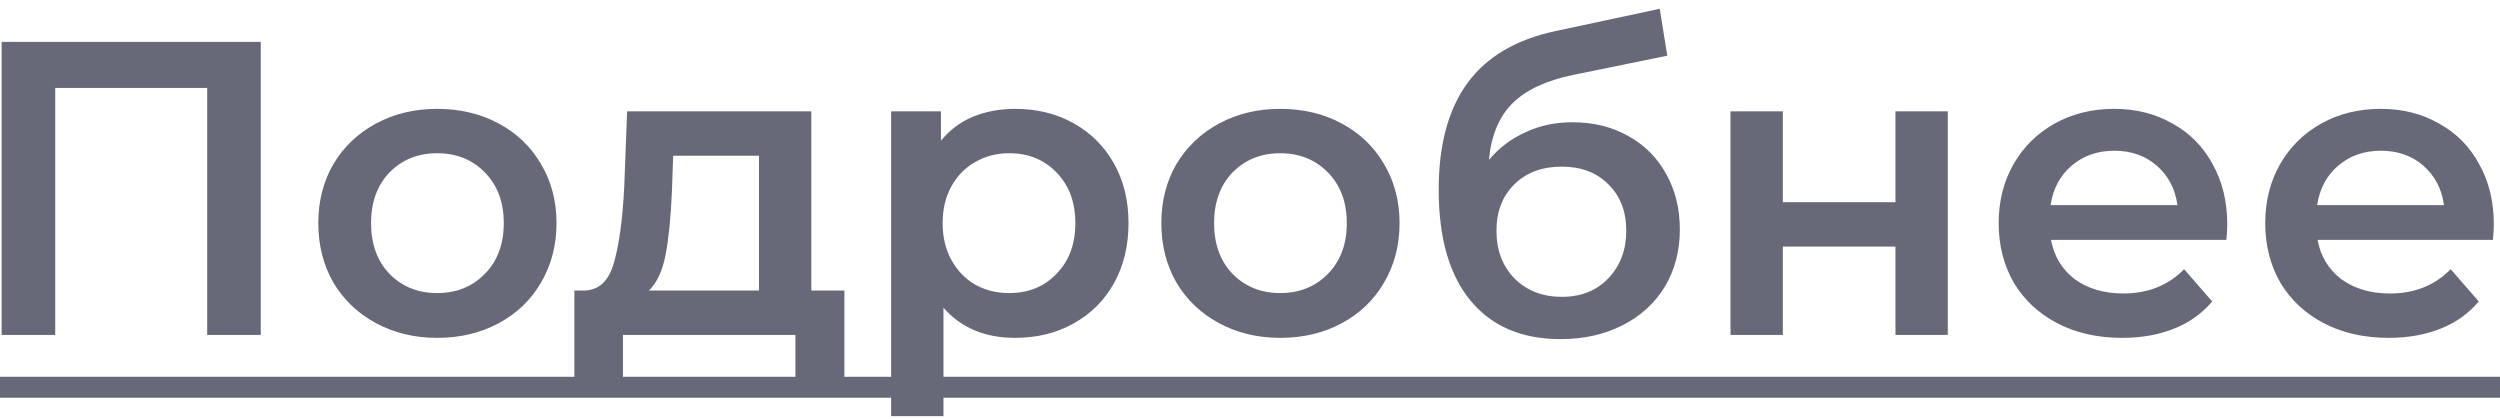
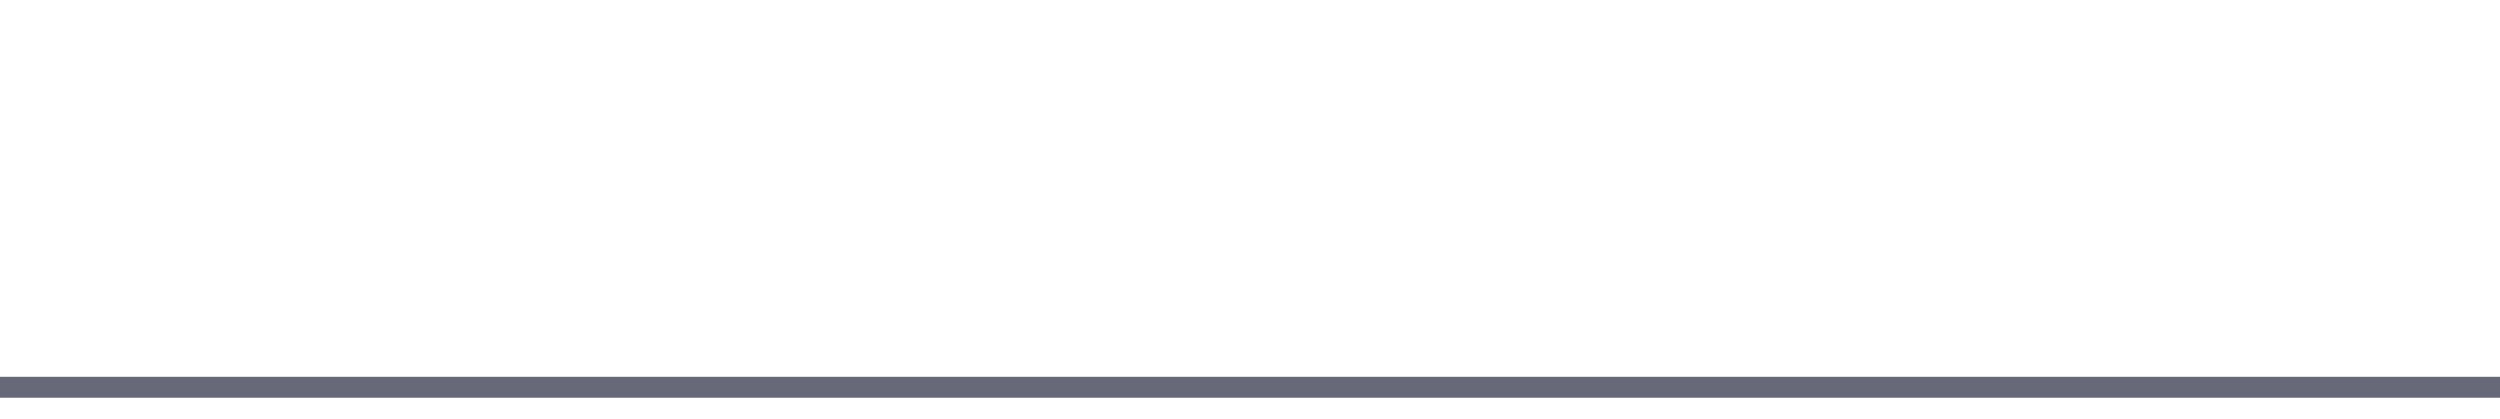
<svg xmlns="http://www.w3.org/2000/svg" width="209" height="35" viewBox="0 0 209 35" fill="none">
-   <path d="M21.801 3.5V28H17.321V7.35H4.616V28H0.136V3.5H21.801ZM36.55 28.245C34.66 28.245 32.956 27.837 31.44 27.02C29.923 26.203 28.733 25.072 27.87 23.625C27.03 22.155 26.61 20.498 26.61 18.655C26.61 16.812 27.03 15.167 27.87 13.72C28.733 12.273 29.923 11.142 31.44 10.325C32.956 9.508 34.66 9.1 36.55 9.1C38.463 9.1 40.178 9.508 41.695 10.325C43.212 11.142 44.39 12.273 45.23 13.72C46.093 15.167 46.525 16.812 46.525 18.655C46.525 20.498 46.093 22.155 45.23 23.625C44.39 25.072 43.212 26.203 41.695 27.02C40.178 27.837 38.463 28.245 36.55 28.245ZM36.55 24.5C38.16 24.5 39.49 23.963 40.54 22.89C41.59 21.817 42.115 20.405 42.115 18.655C42.115 16.905 41.59 15.493 40.54 14.42C39.49 13.347 38.16 12.81 36.55 12.81C34.94 12.81 33.61 13.347 32.56 14.42C31.533 15.493 31.02 16.905 31.02 18.655C31.02 20.405 31.533 21.817 32.56 22.89C33.61 23.963 34.94 24.5 36.55 24.5ZM70.592 24.29V32.165H66.497V28H52.077V32.165H48.017V24.29H48.892C50.082 24.243 50.887 23.485 51.307 22.015C51.75 20.522 52.042 18.422 52.182 15.715L52.427 9.31H67.827V24.29H70.592ZM56.172 16.03C56.078 18.177 55.903 19.927 55.647 21.28C55.39 22.633 54.923 23.637 54.247 24.29H63.452V13.02H56.277L56.172 16.03ZM84.859 9.1C86.679 9.1 88.301 9.497 89.724 10.29C91.171 11.083 92.302 12.203 93.119 13.65C93.936 15.097 94.344 16.765 94.344 18.655C94.344 20.545 93.936 22.225 93.119 23.695C92.302 25.142 91.171 26.262 89.724 27.055C88.301 27.848 86.679 28.245 84.859 28.245C82.339 28.245 80.344 27.405 78.874 25.725V34.79H74.499V9.31H78.664V11.76C79.387 10.873 80.274 10.208 81.324 9.765C82.397 9.322 83.576 9.1 84.859 9.1ZM84.369 24.5C85.979 24.5 87.297 23.963 88.324 22.89C89.374 21.817 89.899 20.405 89.899 18.655C89.899 16.905 89.374 15.493 88.324 14.42C87.297 13.347 85.979 12.81 84.369 12.81C83.319 12.81 82.374 13.055 81.534 13.545C80.694 14.012 80.029 14.688 79.539 15.575C79.049 16.462 78.804 17.488 78.804 18.655C78.804 19.822 79.049 20.848 79.539 21.735C80.029 22.622 80.694 23.31 81.534 23.8C82.374 24.267 83.319 24.5 84.369 24.5ZM107.028 28.245C105.138 28.245 103.435 27.837 101.918 27.02C100.402 26.203 99.212 25.072 98.348 23.625C97.508 22.155 97.088 20.498 97.088 18.655C97.088 16.812 97.508 15.167 98.348 13.72C99.212 12.273 100.402 11.142 101.918 10.325C103.435 9.508 105.138 9.1 107.028 9.1C108.942 9.1 110.657 9.508 112.173 10.325C113.69 11.142 114.868 12.273 115.708 13.72C116.572 15.167 117.003 16.812 117.003 18.655C117.003 20.498 116.572 22.155 115.708 23.625C114.868 25.072 113.69 26.203 112.173 27.02C110.657 27.837 108.942 28.245 107.028 28.245ZM107.028 24.5C108.638 24.5 109.968 23.963 111.018 22.89C112.068 21.817 112.593 20.405 112.593 18.655C112.593 16.905 112.068 15.493 111.018 14.42C109.968 13.347 108.638 12.81 107.028 12.81C105.418 12.81 104.088 13.347 103.038 14.42C102.012 15.493 101.498 16.905 101.498 18.655C101.498 20.405 102.012 21.817 103.038 22.89C104.088 23.963 105.418 24.5 107.028 24.5ZM131.44 10.22C133.214 10.22 134.777 10.605 136.13 11.375C137.484 12.122 138.534 13.172 139.28 14.525C140.05 15.878 140.435 17.43 140.435 19.18C140.435 20.977 140.015 22.575 139.175 23.975C138.335 25.352 137.157 26.425 135.64 27.195C134.124 27.965 132.397 28.35 130.46 28.35C127.217 28.35 124.709 27.277 122.935 25.13C121.162 22.983 120.275 19.892 120.275 15.855C120.275 12.098 121.08 9.123 122.69 6.93C124.3 4.737 126.762 3.29 130.075 2.59L138.755 0.735L139.385 4.655L131.51 6.265C129.247 6.732 127.555 7.525 126.435 8.645C125.315 9.765 124.662 11.34 124.475 13.37C125.315 12.367 126.33 11.597 127.52 11.06C128.71 10.5 130.017 10.22 131.44 10.22ZM130.565 24.815C132.175 24.815 133.47 24.302 134.45 23.275C135.454 22.225 135.955 20.895 135.955 19.285C135.955 17.675 135.454 16.38 134.45 15.4C133.47 14.42 132.175 13.93 130.565 13.93C128.932 13.93 127.614 14.42 126.61 15.4C125.607 16.38 125.105 17.675 125.105 19.285C125.105 20.918 125.607 22.248 126.61 23.275C127.637 24.302 128.955 24.815 130.565 24.815ZM144.67 9.31H149.045V16.905H158.46V9.31H162.835V28H158.46V20.615H149.045V28H144.67V9.31ZM186.198 18.76C186.198 19.063 186.175 19.495 186.128 20.055H171.463C171.72 21.432 172.385 22.528 173.458 23.345C174.555 24.138 175.908 24.535 177.518 24.535C179.572 24.535 181.263 23.858 182.593 22.505L184.938 25.2C184.098 26.203 183.037 26.962 181.753 27.475C180.47 27.988 179.023 28.245 177.413 28.245C175.36 28.245 173.552 27.837 171.988 27.02C170.425 26.203 169.212 25.072 168.348 23.625C167.508 22.155 167.088 20.498 167.088 18.655C167.088 16.835 167.497 15.202 168.313 13.755C169.153 12.285 170.308 11.142 171.778 10.325C173.248 9.508 174.905 9.1 176.748 9.1C178.568 9.1 180.19 9.508 181.613 10.325C183.06 11.118 184.18 12.25 184.973 13.72C185.79 15.167 186.198 16.847 186.198 18.76ZM176.748 12.6C175.348 12.6 174.158 13.02 173.178 13.86C172.222 14.677 171.638 15.773 171.428 17.15H182.033C181.847 15.797 181.275 14.7 180.318 13.86C179.362 13.02 178.172 12.6 176.748 12.6ZM208.483 18.76C208.483 19.063 208.46 19.495 208.413 20.055H193.748C194.005 21.432 194.67 22.528 195.743 23.345C196.84 24.138 198.193 24.535 199.803 24.535C201.857 24.535 203.548 23.858 204.878 22.505L207.223 25.2C206.383 26.203 205.322 26.962 204.038 27.475C202.755 27.988 201.308 28.245 199.698 28.245C197.645 28.245 195.837 27.837 194.273 27.02C192.71 26.203 191.497 25.072 190.633 23.625C189.793 22.155 189.373 20.498 189.373 18.655C189.373 16.835 189.782 15.202 190.598 13.755C191.438 12.285 192.593 11.142 194.063 10.325C195.533 9.508 197.19 9.1 199.033 9.1C200.853 9.1 202.475 9.508 203.898 10.325C205.345 11.118 206.465 12.25 207.258 13.72C208.075 15.167 208.483 16.847 208.483 18.76ZM199.033 12.6C197.633 12.6 196.443 13.02 195.463 13.86C194.507 14.677 193.923 15.773 193.713 17.15H204.318C204.132 15.797 203.56 14.7 202.603 13.86C201.647 13.02 200.457 12.6 199.033 12.6Z" fill="#676978" />
  <path d="M-3.329 31.5H210.338V33.25H-3.329V31.5Z" fill="#676978" />
</svg>